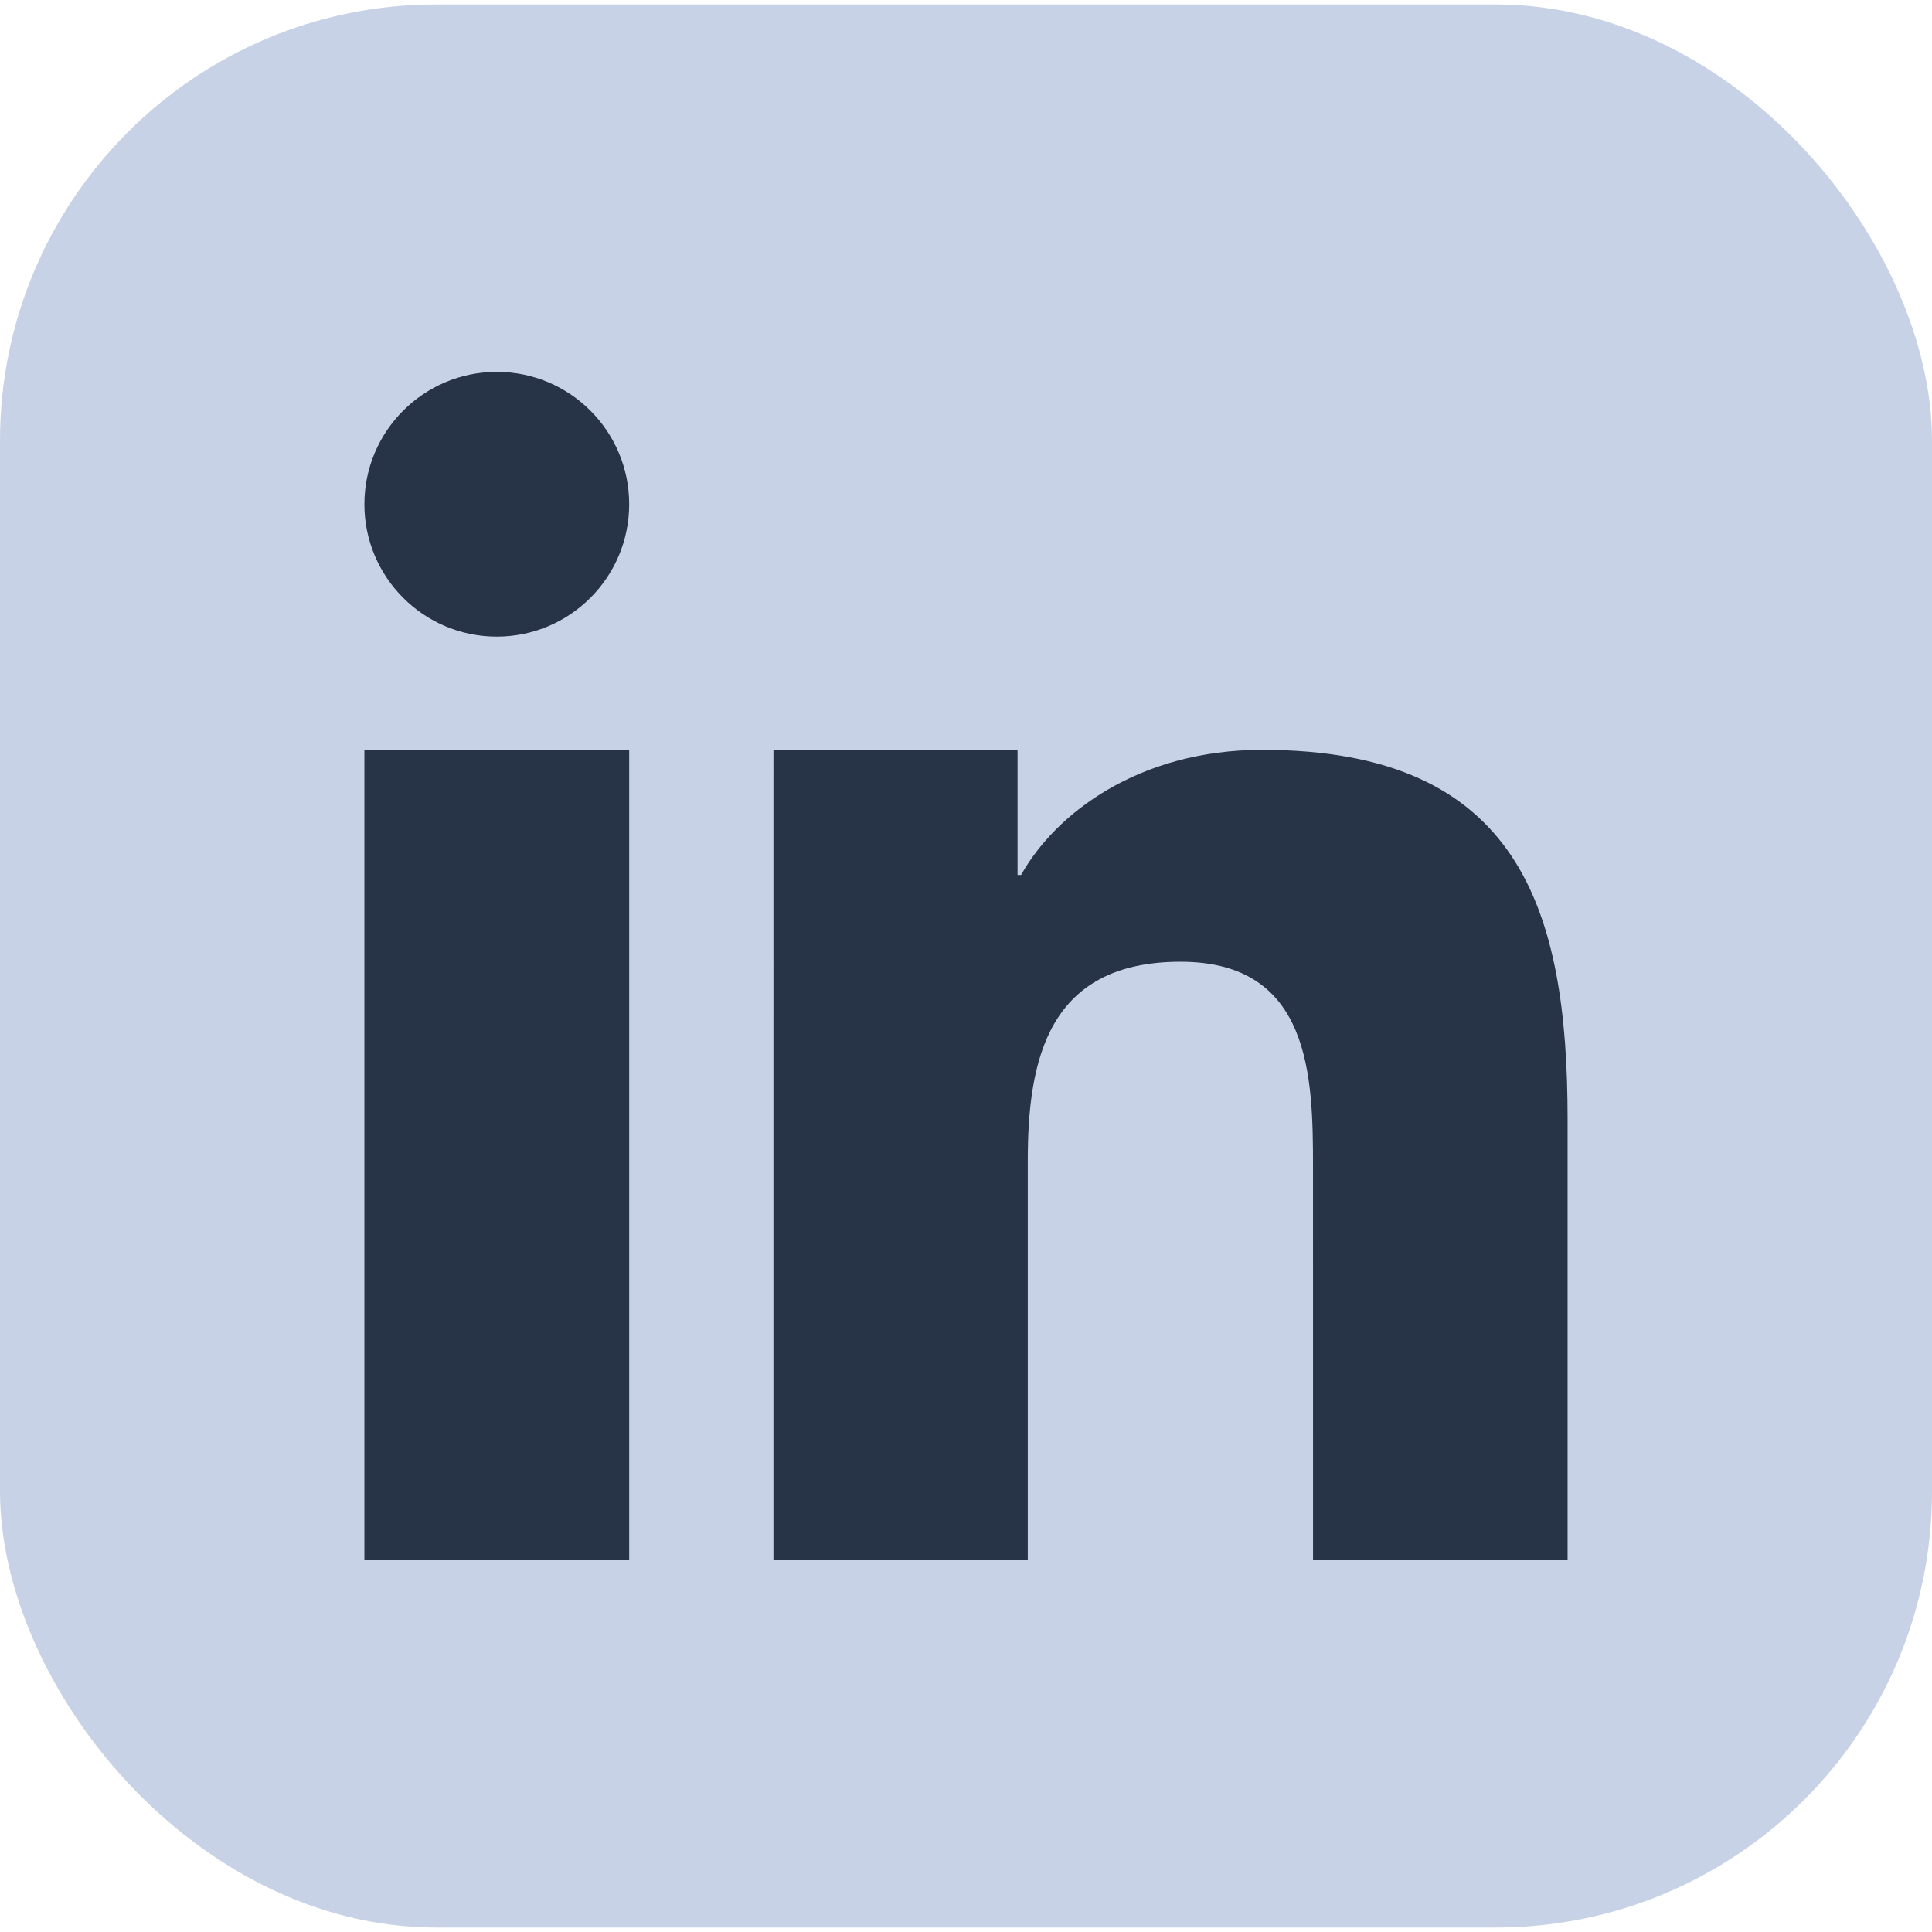
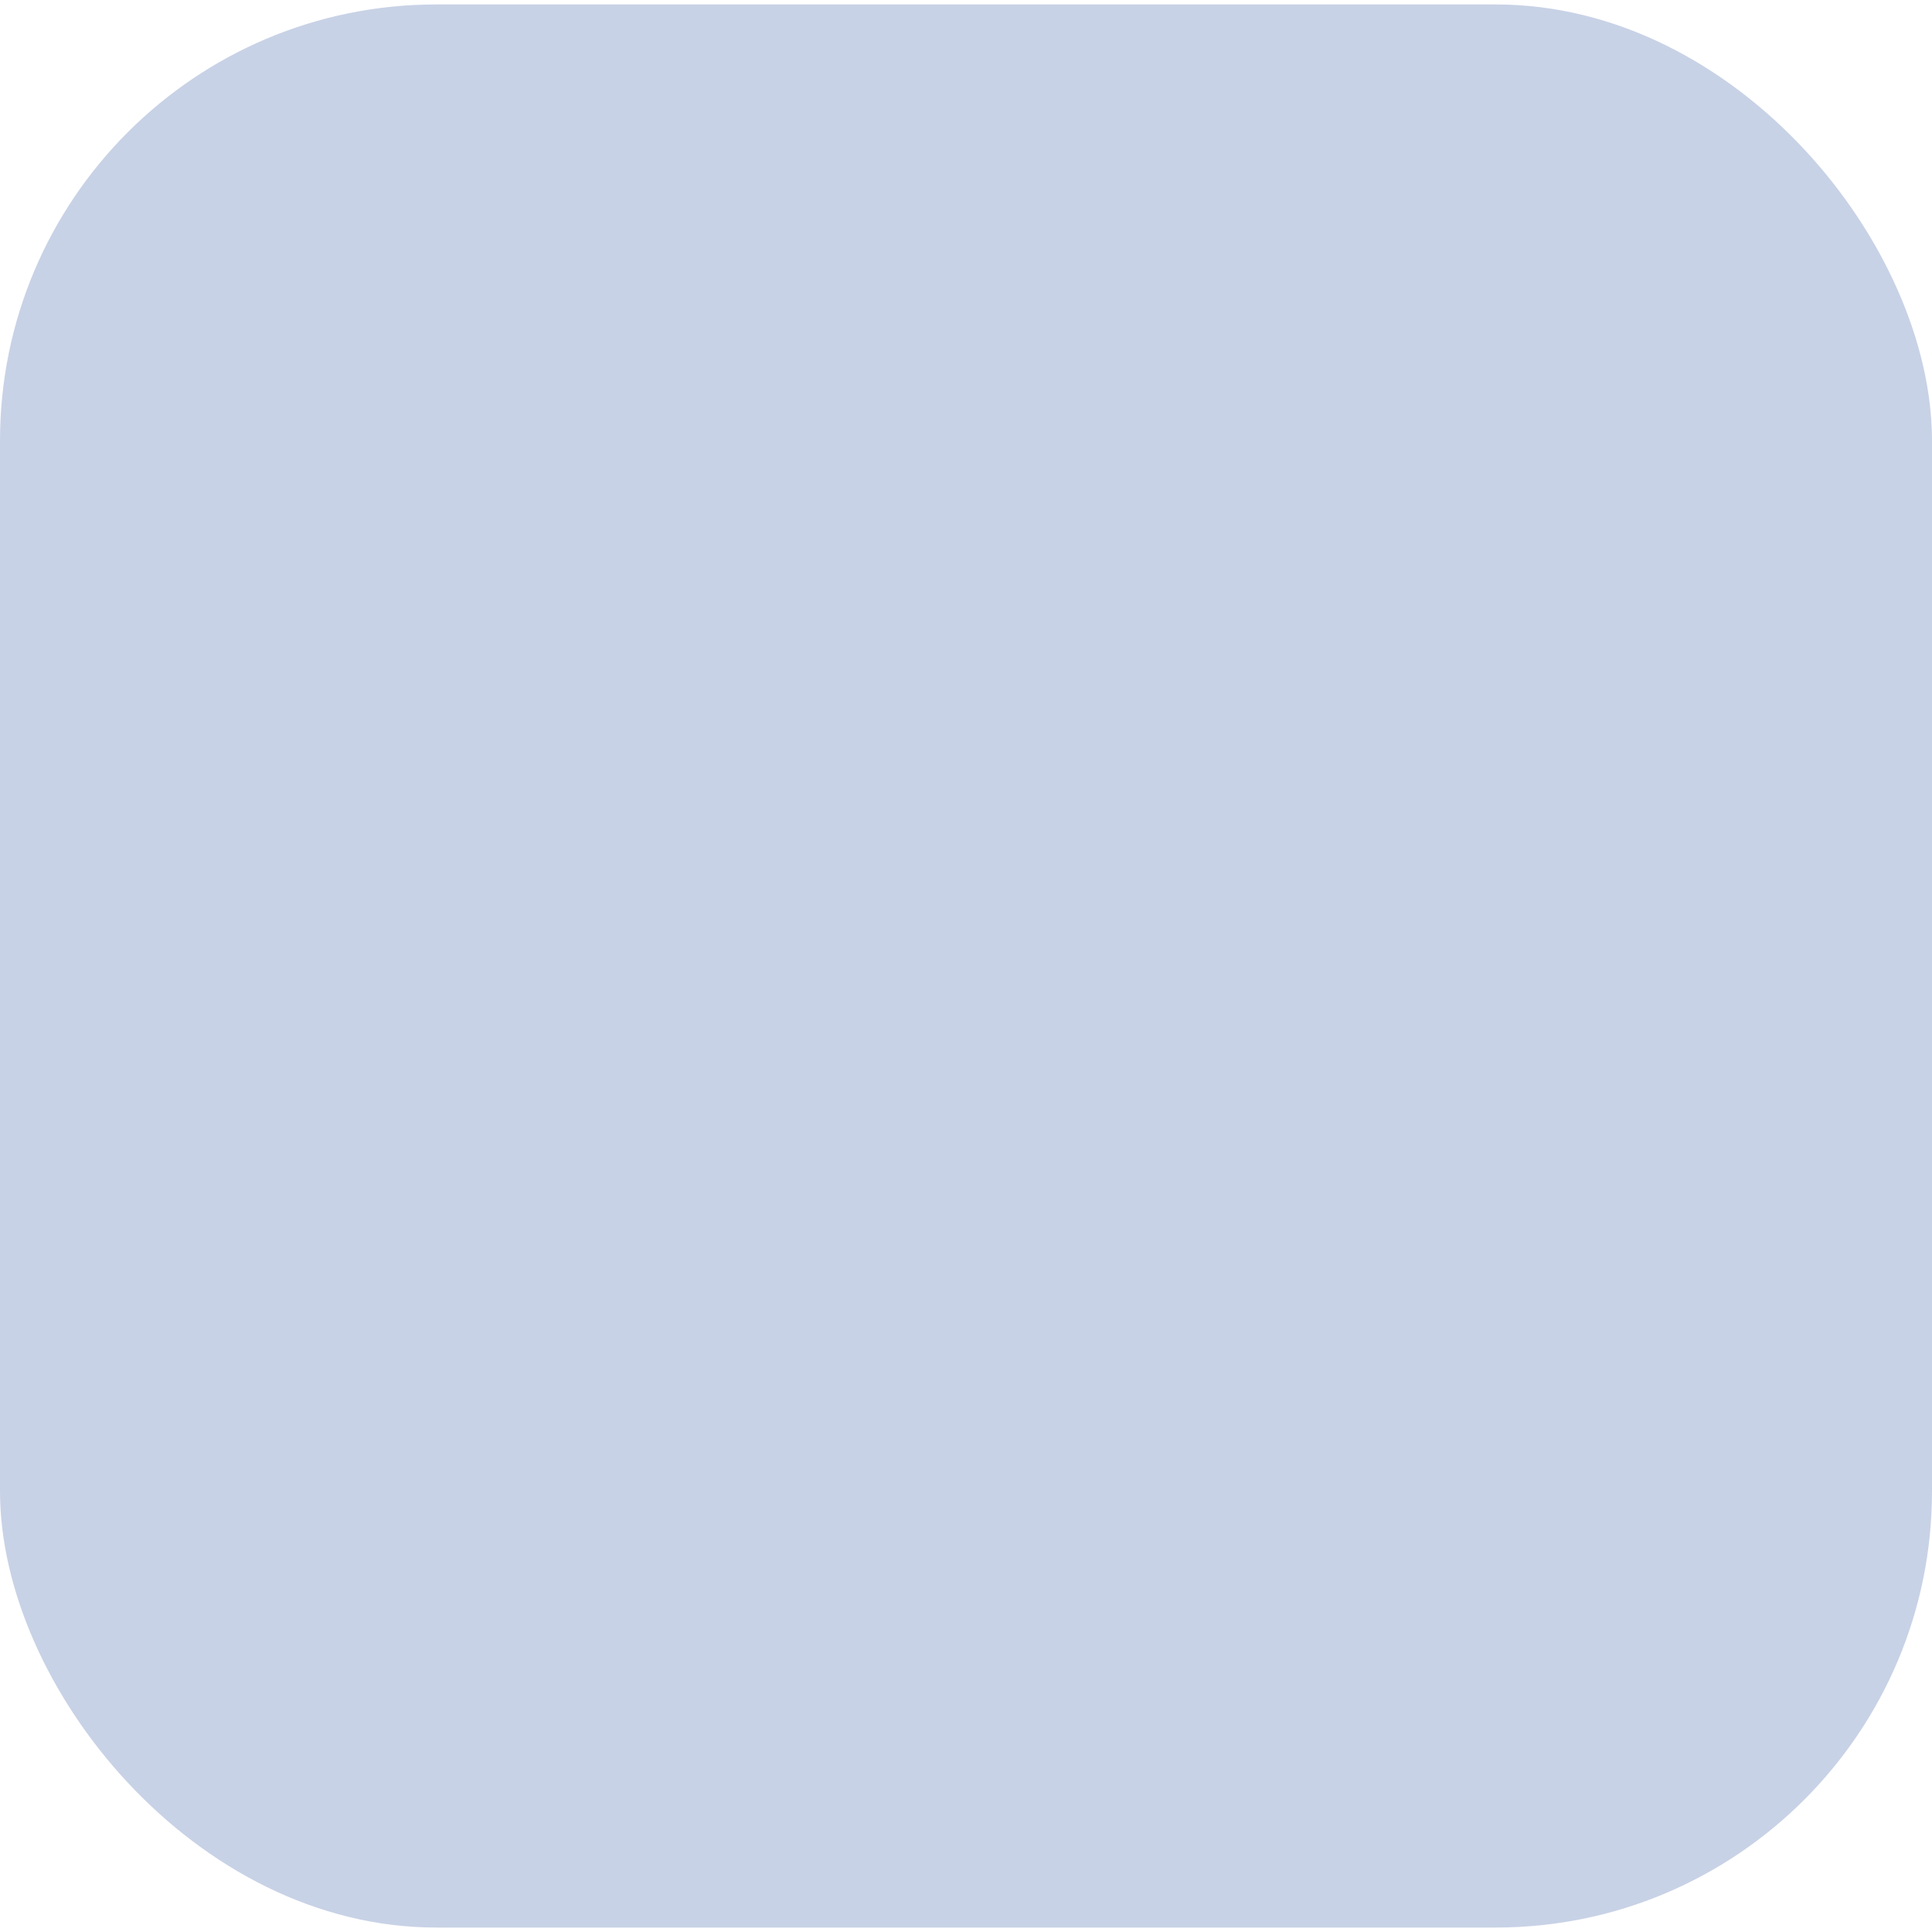
<svg xmlns="http://www.w3.org/2000/svg" shape-rendering="geometricPrecision" text-rendering="geometricPrecision" image-rendering="optimizeQuality" fill-rule="evenodd" clip-rule="evenodd" viewBox="0 0 512 509.64" width="24" height="24">
  <rect width="512" height="509.64" rx="115.61" ry="115.61" fill="#c8d2e6" />
-   <path fill="#273346" d="M204.97 197.54h64.69v33.16h.94c9.01-16.16 31.04-33.16 63.89-33.16 68.31 0 80.94 42.51 80.94 97.81v116.92h-67.46l-.01-104.13c0-23.81-.49-54.45-35.08-54.45-35.12 0-40.51 25.91-40.51 52.72v105.86h-67.4V197.54zm-38.23-65.09c0 19.36-15.72 35.08-35.08 35.08-19.37 0-35.09-15.72-35.09-35.08 0-19.37 15.72-35.08 35.09-35.08 19.36 0 35.08 15.71 35.08 35.08zm-70.17 65.09h70.17v214.73H96.57V197.54z" />
</svg>